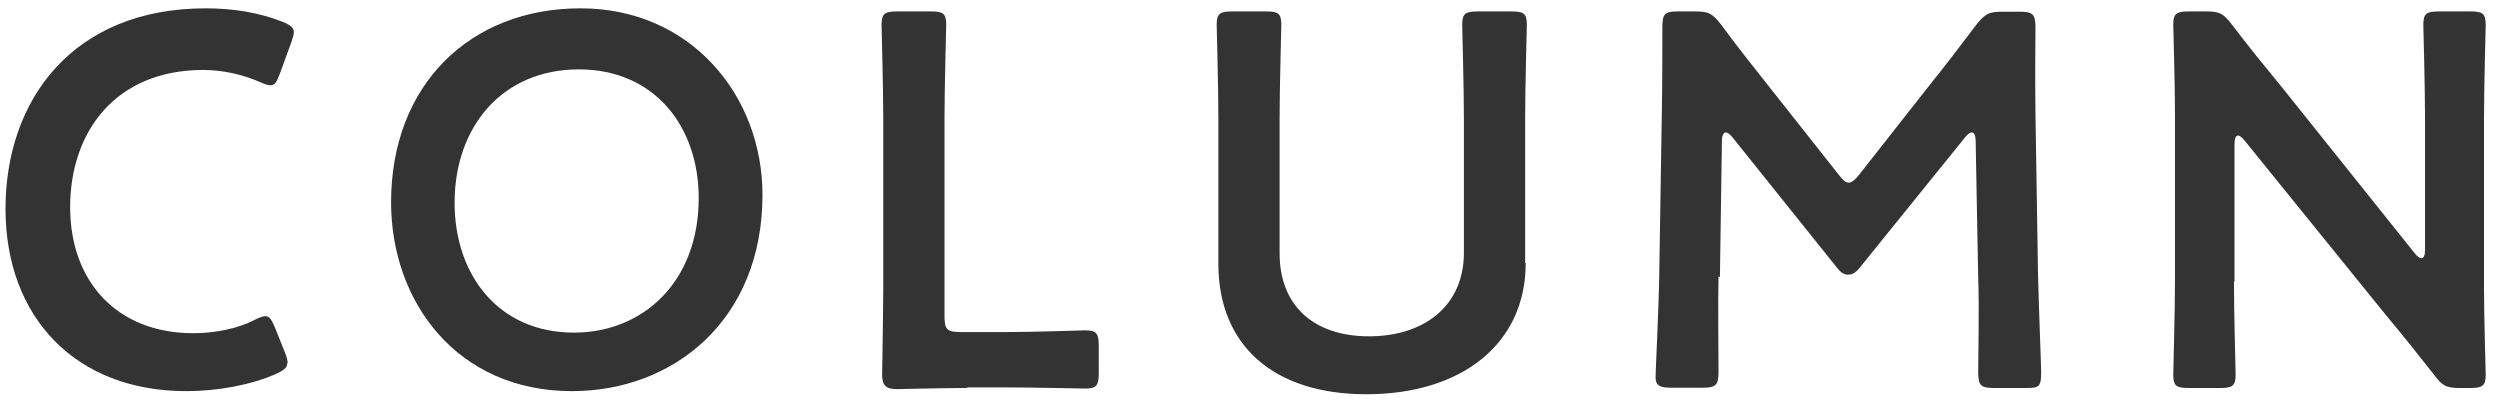
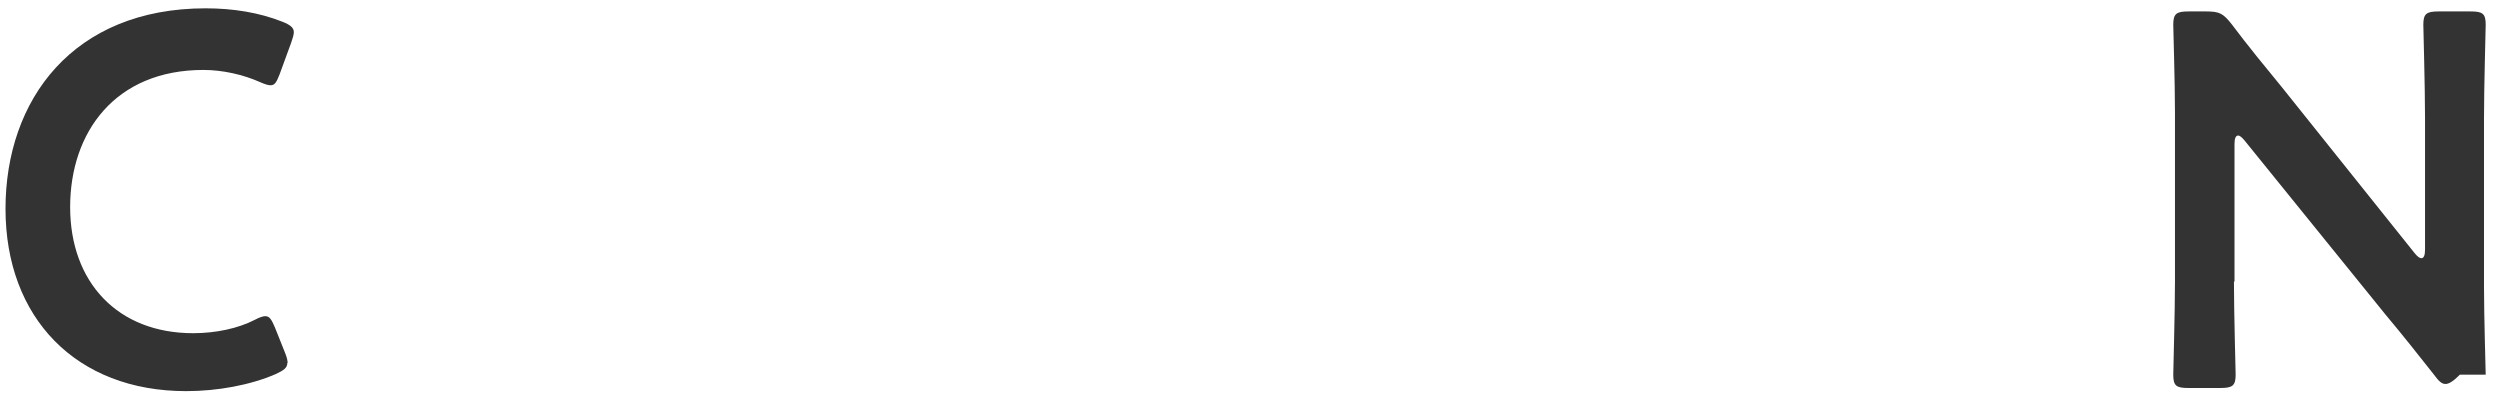
<svg xmlns="http://www.w3.org/2000/svg" width="168" height="27" viewBox="0 0 168 27" fill="none">
  <path d="M19.308 24.395C19.308 24.719 19.06 24.891 18.526 25.139C16.812 25.883 14.602 26.284 12.506 26.284C5.114 26.284 0.37 21.36 0.37 14.032C0.37 6.704 4.904 0.559 13.82 0.559C15.669 0.559 17.421 0.845 18.965 1.456C19.498 1.665 19.746 1.856 19.746 2.162C19.746 2.333 19.67 2.562 19.574 2.849L18.793 4.986C18.584 5.52 18.469 5.73 18.183 5.73C18.012 5.73 17.783 5.654 17.479 5.52C16.373 5.024 14.983 4.7 13.668 4.7C7.743 4.7 4.714 8.879 4.714 13.917C4.714 18.956 7.895 22.391 12.982 22.391C14.506 22.391 16.012 22.066 17.117 21.494C17.441 21.322 17.688 21.246 17.822 21.246C18.107 21.246 18.241 21.456 18.469 21.99L19.155 23.707C19.27 23.994 19.327 24.204 19.327 24.395H19.308Z" fill="#333333" />
-   <path d="M51.239 13.097C51.239 21.494 45.276 26.284 38.436 26.284C30.701 26.284 26.281 20.272 26.281 13.593C26.281 5.692 31.596 0.559 39.008 0.559C46.419 0.559 51.239 6.417 51.239 13.097ZM30.549 13.631C30.549 18.459 33.483 22.352 38.569 22.352C43.199 22.352 46.953 18.956 46.953 13.307C46.953 8.517 43.999 4.662 38.893 4.662C33.787 4.662 30.549 8.478 30.549 13.631Z" fill="#333333" />
-   <path d="M65.014 26.073C63.337 26.073 60.518 26.149 60.27 26.149C59.527 26.149 59.279 25.901 59.279 25.157C59.279 24.909 59.355 21.054 59.355 19.05V7.924C59.355 5.844 59.241 1.913 59.241 1.665C59.241 0.92 59.451 0.768 60.27 0.768H62.556C63.376 0.768 63.585 0.901 63.585 1.665C63.585 1.913 63.471 5.844 63.471 7.924V21.245C63.471 22.142 63.642 22.313 64.538 22.313H67.777C69.491 22.313 72.692 22.199 72.94 22.199C73.683 22.199 73.835 22.409 73.835 23.229V25.081C73.835 25.901 73.683 26.111 72.94 26.111C72.692 26.111 69.472 26.035 67.777 26.035H64.995L65.014 26.073Z" fill="#333333" />
-   <path d="M102.528 17.676C102.528 23.172 98.146 26.493 91.82 26.493C85.495 26.493 81.875 23.134 81.875 17.733V7.924C81.875 5.844 81.761 1.913 81.761 1.665C81.761 0.92 81.97 0.768 82.79 0.768H85.076C85.895 0.768 86.105 0.901 86.105 1.665C86.105 1.913 85.99 5.844 85.99 7.924V17.027C85.99 20.5 88.239 22.6 91.992 22.6C95.745 22.6 98.374 20.52 98.374 16.989V7.924C98.374 5.844 98.26 1.913 98.26 1.665C98.26 0.92 98.47 0.768 99.289 0.768H101.575C102.394 0.768 102.604 0.901 102.604 1.665C102.604 1.913 102.49 5.844 102.49 7.924V17.676H102.528Z" fill="#333333" />
-   <path d="M115.484 18.592C115.445 19.852 115.484 24.165 115.484 24.985C115.484 25.882 115.312 26.054 114.417 26.054H112.283C111.502 26.054 111.254 25.882 111.254 25.348C111.254 24.852 111.463 20.958 111.502 18.382L111.673 7.695C111.711 5.901 111.711 2.542 111.711 1.836C111.711 0.939 111.864 0.768 112.74 0.768H113.921C114.817 0.768 115.064 0.901 115.636 1.626C116.627 2.981 117.675 4.298 118.703 5.596L123.562 11.741C123.847 12.104 124.019 12.275 124.248 12.275C124.419 12.275 124.648 12.104 124.933 11.741L129.677 5.71C130.706 4.432 131.773 3.039 132.821 1.645C133.393 0.939 133.64 0.787 134.536 0.787H135.717C136.612 0.787 136.784 0.958 136.784 1.855C136.784 2.39 136.746 5.176 136.784 7.714L136.955 18.401C136.994 20.291 137.165 24.47 137.165 25.004C137.165 25.977 137.051 26.073 136.174 26.073H134.002C133.107 26.073 132.935 25.901 132.935 25.004C132.935 23.974 133.012 20.577 132.935 18.649L132.764 9.47C132.764 9.107 132.65 8.897 132.516 8.897C132.383 8.897 132.23 9.012 132.059 9.222L124.933 18.039C124.724 18.287 124.514 18.458 124.19 18.458C123.867 18.458 123.657 18.248 123.485 18.039L116.417 9.222C116.246 9.012 116.093 8.897 115.96 8.897C115.826 8.897 115.712 9.107 115.712 9.47L115.579 18.611L115.484 18.592Z" fill="#333333" />
-   <path d="M150.121 18.916C150.121 20.997 150.235 24.928 150.235 25.176C150.235 25.92 150.025 26.073 149.206 26.073H147.072C146.253 26.073 146.043 25.939 146.043 25.176C146.043 24.928 146.158 20.997 146.158 18.916V7.561C146.158 5.558 146.043 1.913 146.043 1.665C146.043 0.92 146.253 0.768 147.072 0.768H148.254C149.149 0.768 149.397 0.901 149.968 1.626C151.073 3.096 152.216 4.489 153.36 5.882L162.276 17.027C162.447 17.237 162.6 17.352 162.714 17.352C162.886 17.352 162.962 17.142 162.962 16.779V7.924C162.962 5.844 162.848 1.913 162.848 1.665C162.848 0.92 163.057 0.768 163.876 0.768H166.01C166.829 0.768 167.039 0.901 167.039 1.665C167.039 1.913 166.925 5.844 166.925 7.924V19.279C166.925 21.245 167.039 24.928 167.039 25.176C167.039 25.92 166.829 26.073 166.01 26.073H165.305C164.41 26.073 164.124 25.939 163.591 25.214C162.524 23.859 161.495 22.561 160.314 21.149L150.826 9.432C150.654 9.222 150.502 9.107 150.406 9.107C150.235 9.107 150.159 9.317 150.159 9.68V18.936L150.121 18.916Z" fill="#333333" />
+   <path d="M150.121 18.916C150.121 20.997 150.235 24.928 150.235 25.176C150.235 25.92 150.025 26.073 149.206 26.073H147.072C146.253 26.073 146.043 25.939 146.043 25.176C146.043 24.928 146.158 20.997 146.158 18.916V7.561C146.158 5.558 146.043 1.913 146.043 1.665C146.043 0.92 146.253 0.768 147.072 0.768H148.254C149.149 0.768 149.397 0.901 149.968 1.626C151.073 3.096 152.216 4.489 153.36 5.882L162.276 17.027C162.447 17.237 162.6 17.352 162.714 17.352C162.886 17.352 162.962 17.142 162.962 16.779V7.924C162.962 5.844 162.848 1.913 162.848 1.665C162.848 0.92 163.057 0.768 163.876 0.768H166.01C166.829 0.768 167.039 0.901 167.039 1.665C167.039 1.913 166.925 5.844 166.925 7.924V19.279C166.925 21.245 167.039 24.928 167.039 25.176H165.305C164.41 26.073 164.124 25.939 163.591 25.214C162.524 23.859 161.495 22.561 160.314 21.149L150.826 9.432C150.654 9.222 150.502 9.107 150.406 9.107C150.235 9.107 150.159 9.317 150.159 9.68V18.936L150.121 18.916Z" fill="#333333" />
</svg>